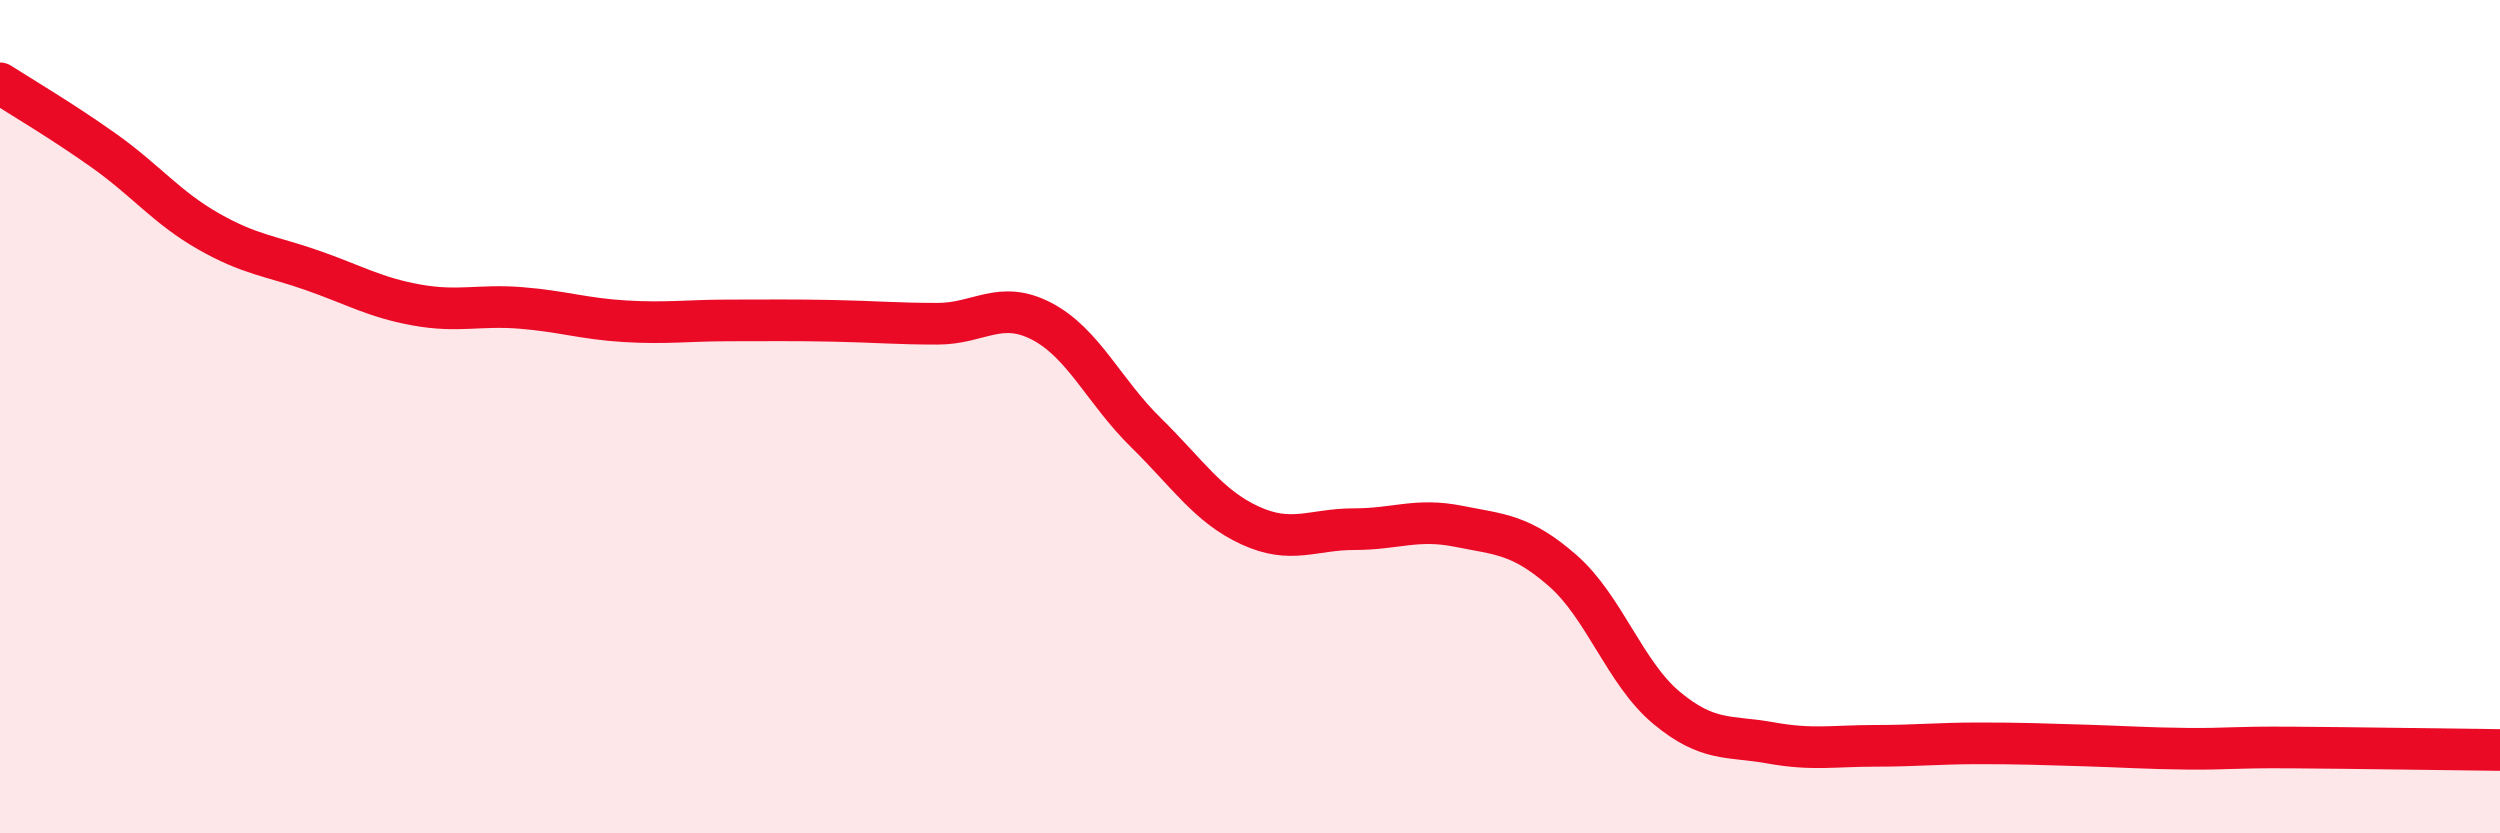
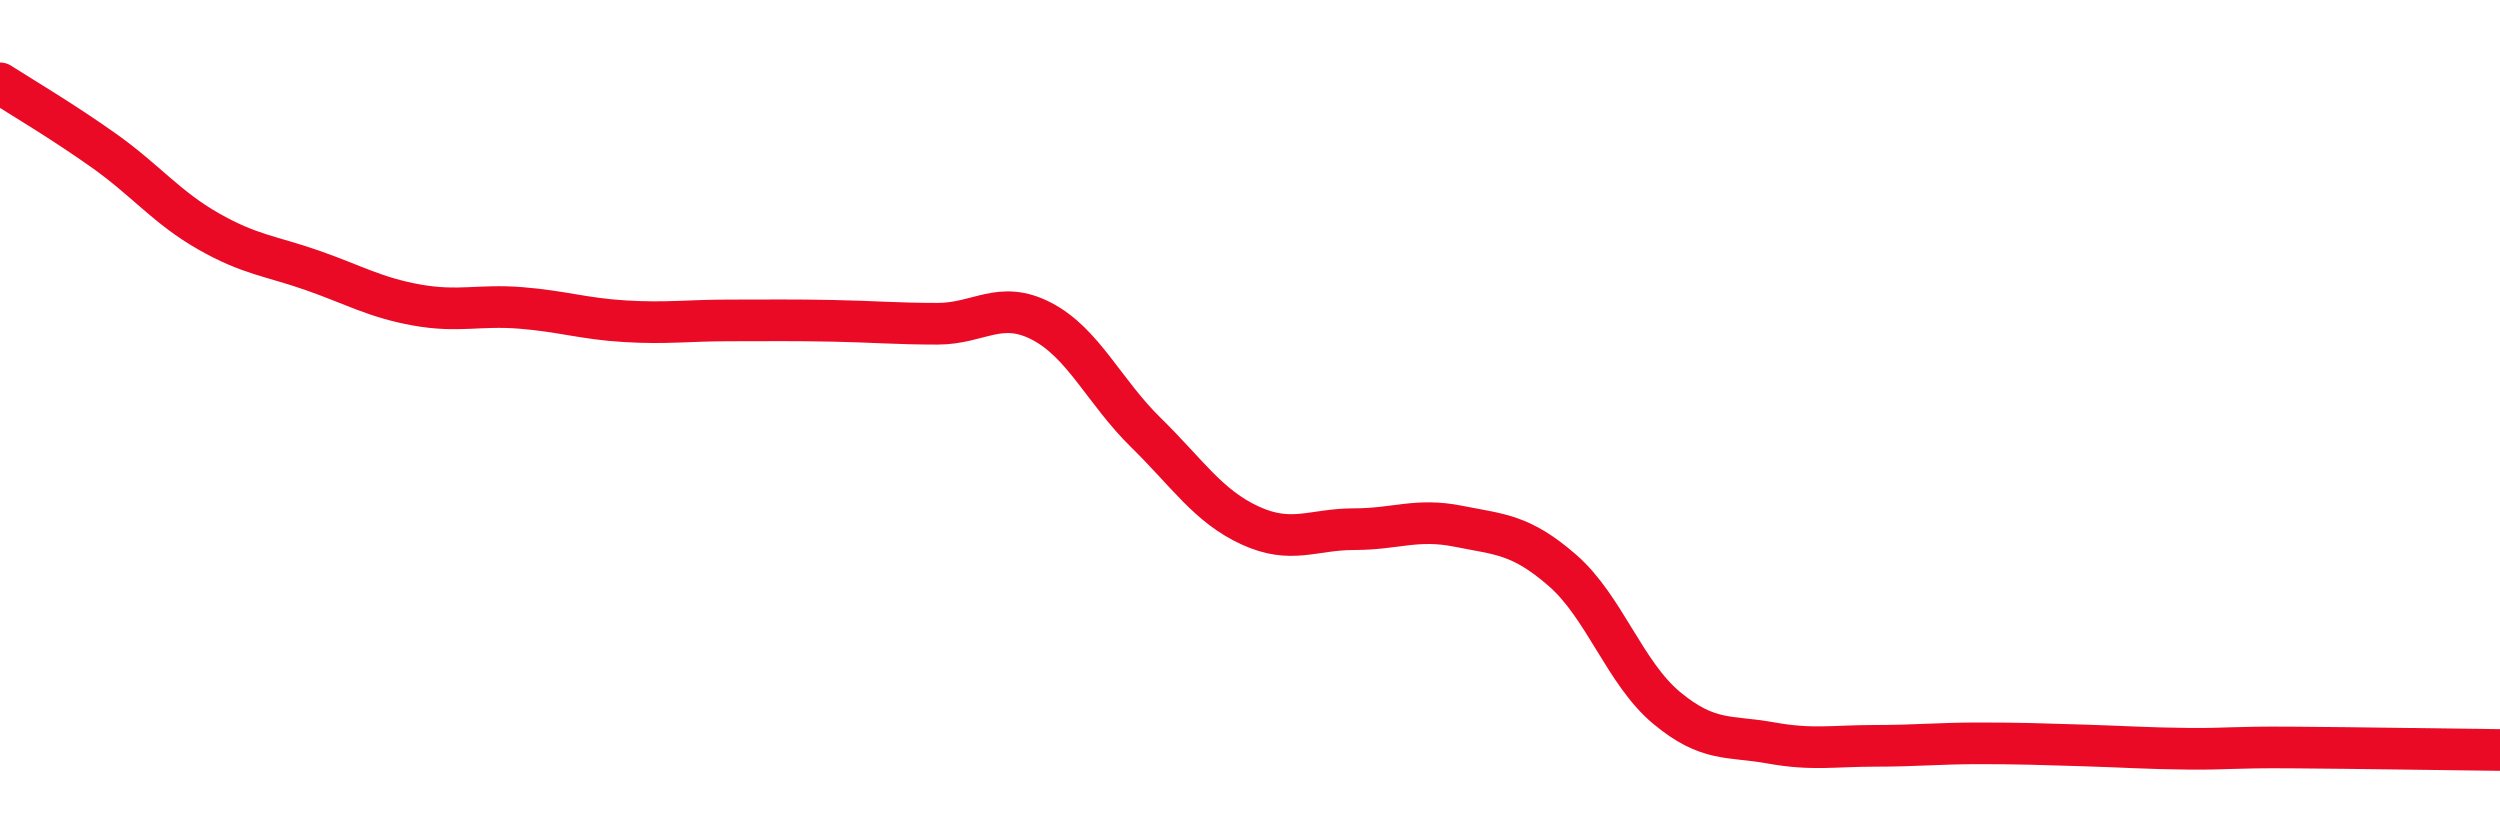
<svg xmlns="http://www.w3.org/2000/svg" width="60" height="20" viewBox="0 0 60 20">
-   <path d="M 0,2 C 0.5,2.32 1.5,2.91 2.5,3.62 C 3.5,4.33 4,4.98 5,5.55 C 6,6.12 6.5,6.14 7.5,6.49 C 8.5,6.84 9,7.14 10,7.32 C 11,7.5 11.5,7.31 12.5,7.39 C 13.5,7.47 14,7.65 15,7.71 C 16,7.77 16.5,7.69 17.5,7.69 C 18.5,7.69 19,7.68 20,7.7 C 21,7.72 21.5,7.77 22.5,7.77 C 23.5,7.77 24,7.19 25,7.71 C 26,8.23 26.5,9.4 27.5,10.38 C 28.5,11.36 29,12.15 30,12.61 C 31,13.07 31.5,12.7 32.5,12.7 C 33.5,12.7 34,12.43 35,12.63 C 36,12.83 36.5,12.82 37.5,13.69 C 38.5,14.56 39,16.16 40,16.99 C 41,17.82 41.5,17.65 42.5,17.83 C 43.5,18.01 44,17.9 45,17.9 C 46,17.9 46.5,17.84 47.5,17.84 C 48.5,17.84 49,17.86 50,17.89 C 51,17.92 51.5,17.96 52.5,17.97 C 53.5,17.98 53.5,17.93 55,17.94 C 56.5,17.95 59,17.99 60,18L60 20L0 20Z" fill="#EB0A25" opacity="0.1" stroke-linecap="round" stroke-linejoin="round" />
  <path d="M 0,2 C 0.5,2.32 1.5,2.91 2.5,3.62 C 3.5,4.33 4,4.98 5,5.55 C 6,6.12 6.5,6.14 7.5,6.49 C 8.5,6.84 9,7.14 10,7.32 C 11,7.5 11.5,7.31 12.5,7.39 C 13.5,7.47 14,7.65 15,7.71 C 16,7.77 16.5,7.69 17.5,7.69 C 18.5,7.69 19,7.68 20,7.7 C 21,7.72 21.5,7.77 22.5,7.77 C 23.5,7.77 24,7.19 25,7.71 C 26,8.23 26.5,9.4 27.5,10.38 C 28.5,11.36 29,12.15 30,12.61 C 31,13.07 31.5,12.7 32.5,12.7 C 33.5,12.7 34,12.43 35,12.63 C 36,12.83 36.5,12.82 37.5,13.69 C 38.5,14.56 39,16.16 40,16.99 C 41,17.82 41.5,17.65 42.5,17.83 C 43.5,18.01 44,17.9 45,17.9 C 46,17.9 46.5,17.84 47.5,17.84 C 48.5,17.84 49,17.86 50,17.89 C 51,17.92 51.5,17.96 52.5,17.97 C 53.5,17.98 53.5,17.93 55,17.94 C 56.5,17.95 59,17.99 60,18" stroke="#EB0A25" stroke-width="1" fill="none" stroke-linecap="round" stroke-linejoin="round" />
</svg>